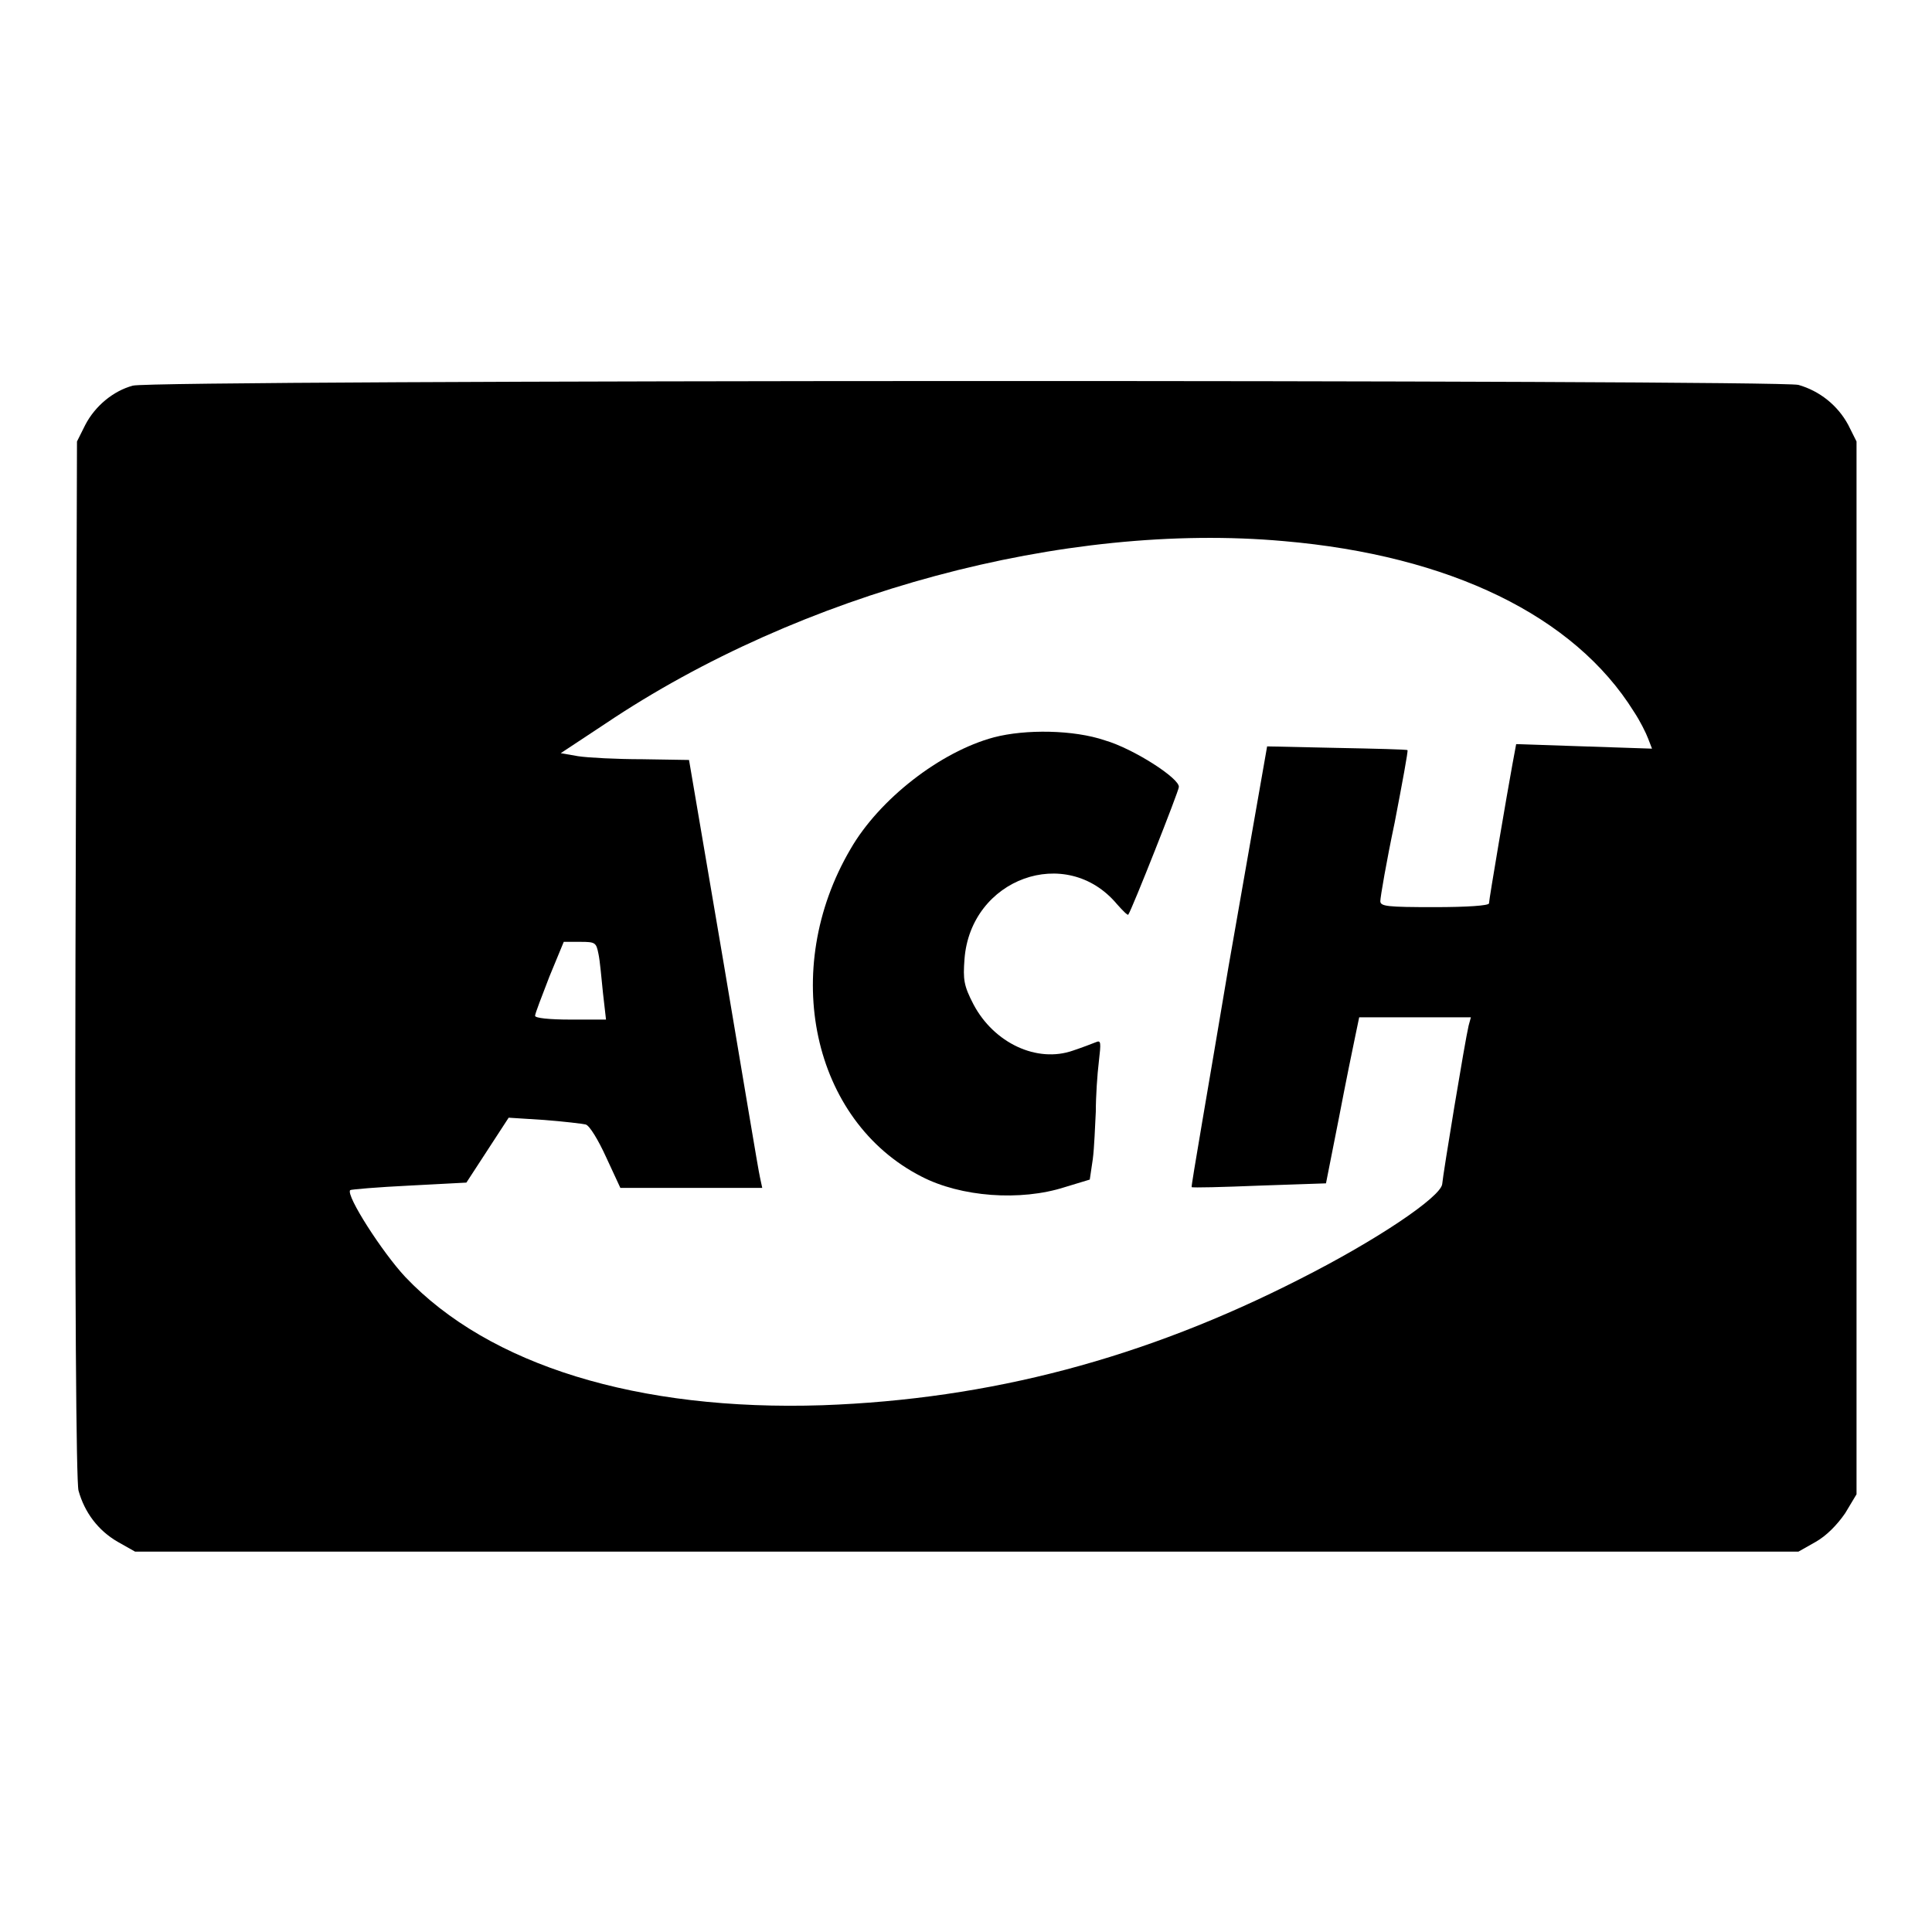
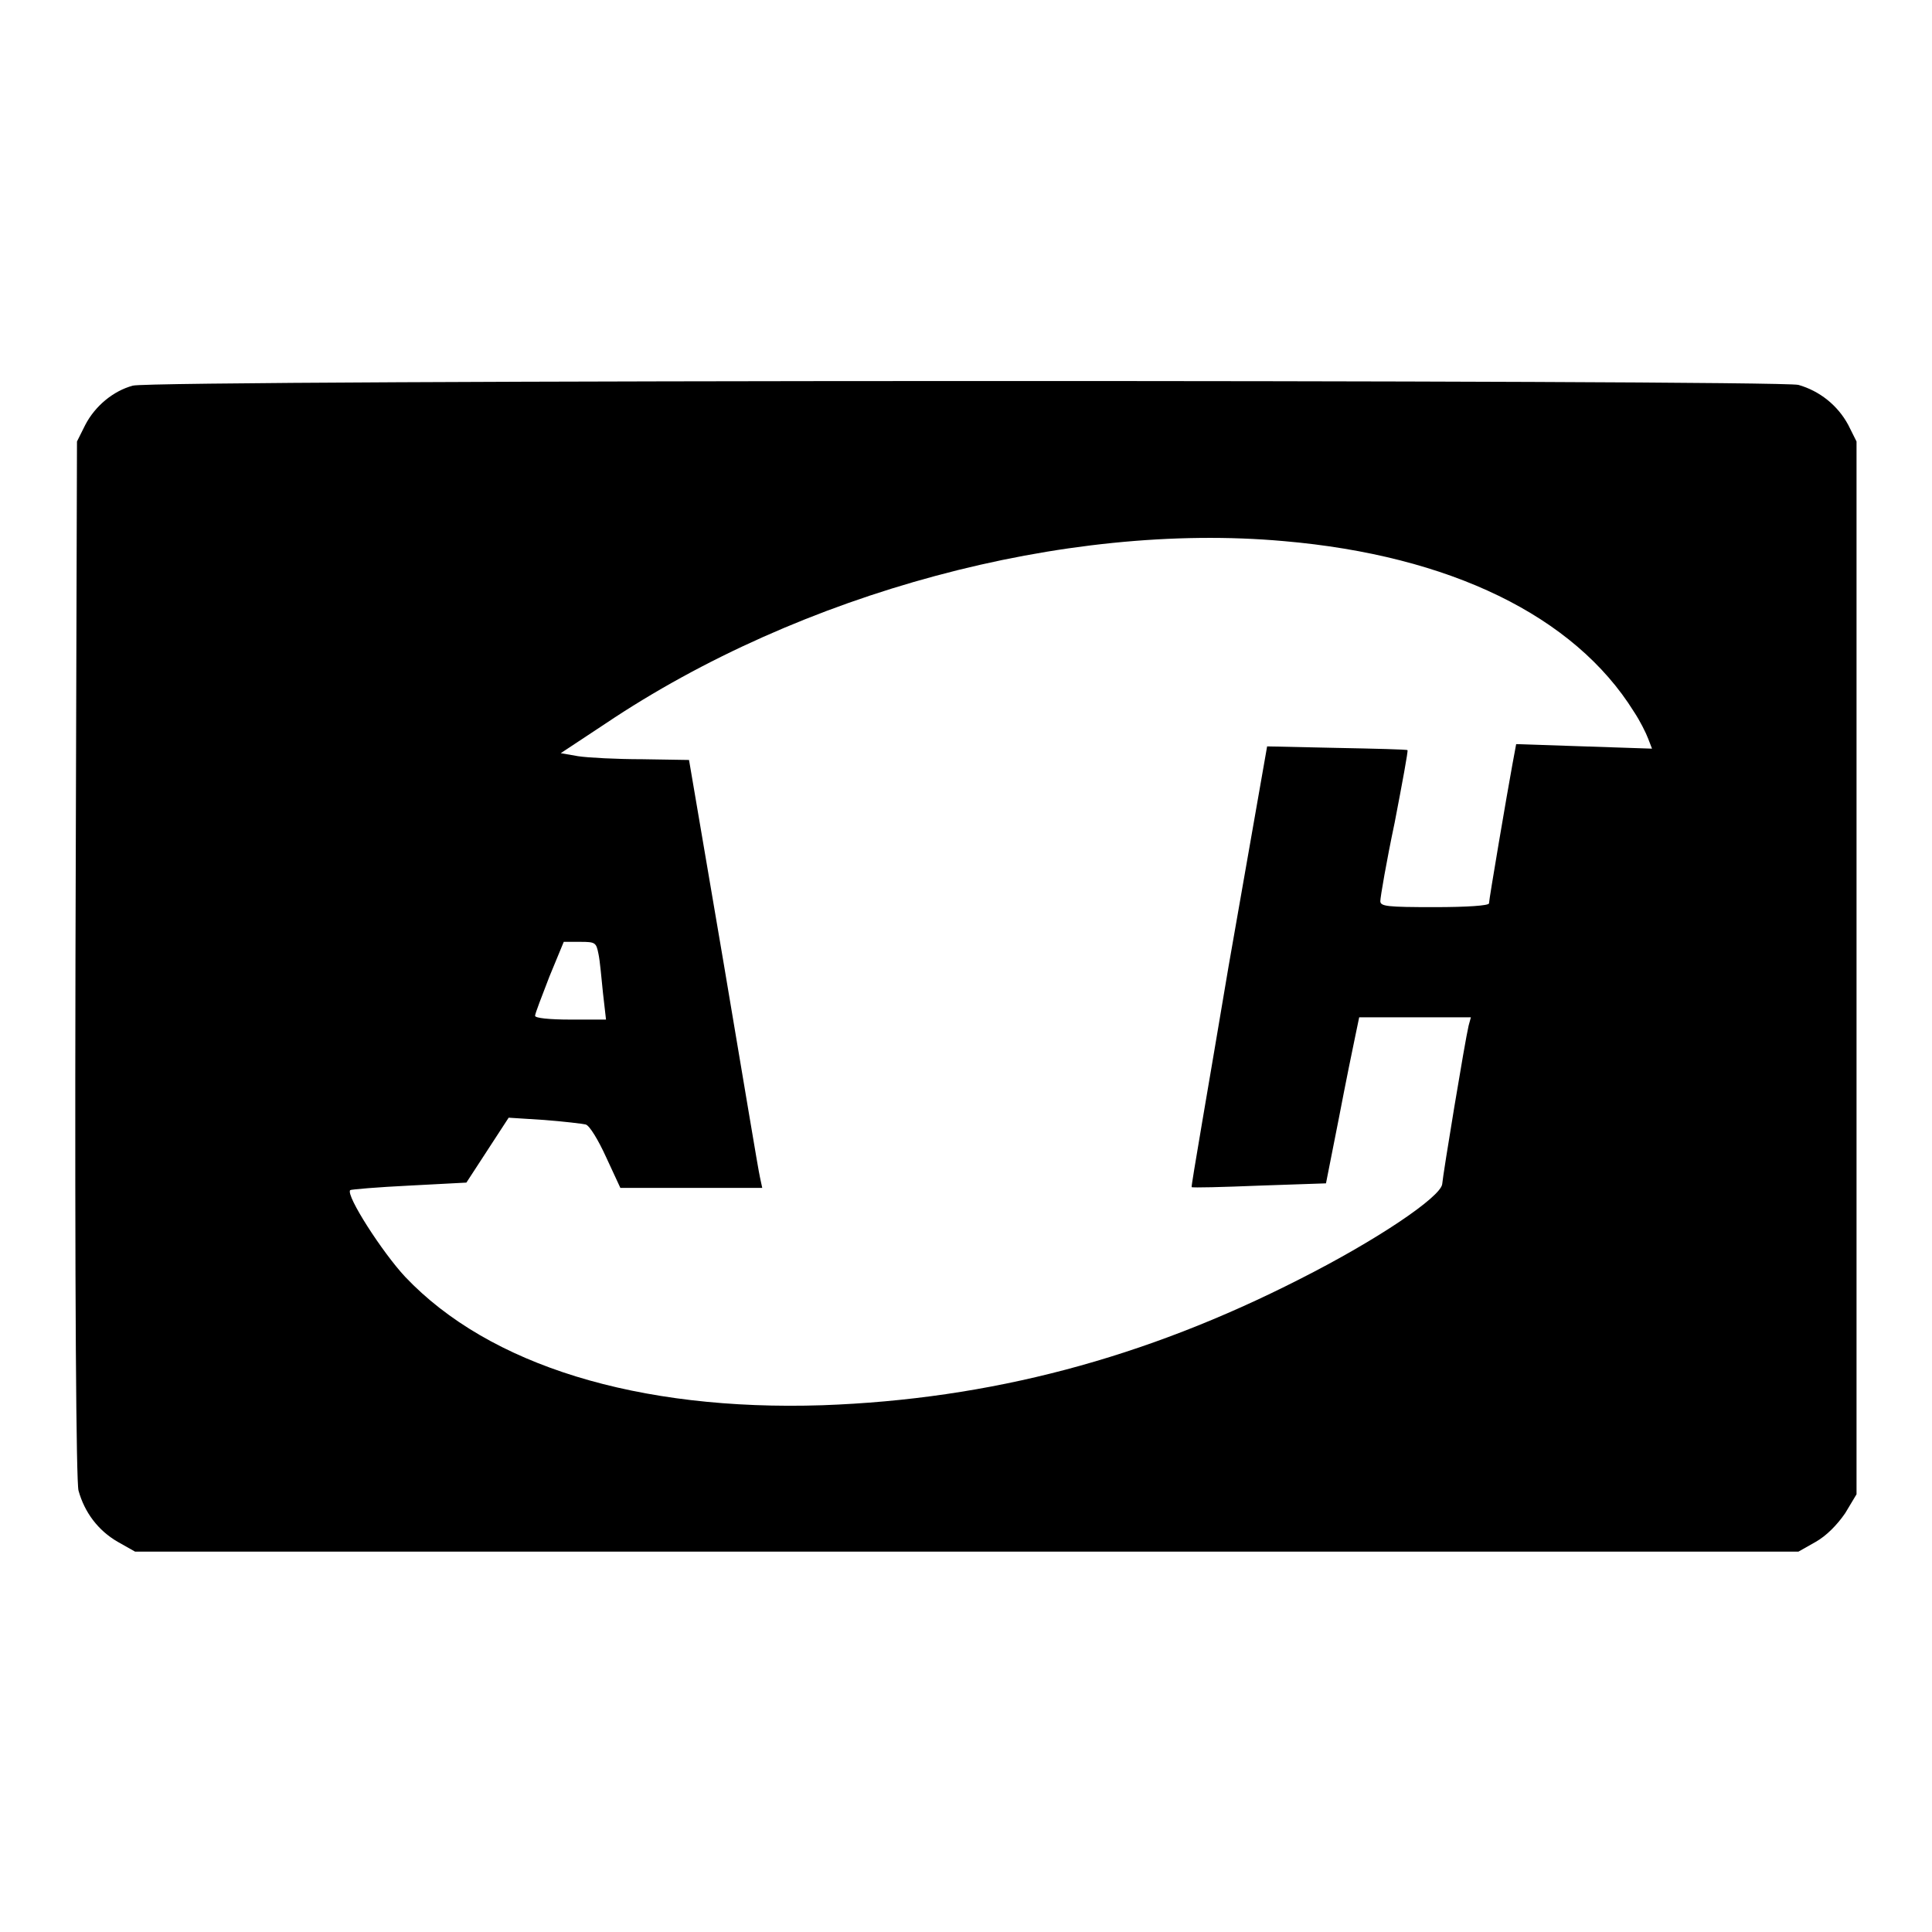
<svg xmlns="http://www.w3.org/2000/svg" version="1.1" x="0px" y="0px" viewBox="0 0 256 256" enable-background="new 0 0 256 256" xml:space="preserve">
  <g>
    <g>
      <g>
        <path fill="#000000" d="M17.6,51.1c-2.6,0.7-5,2.7-6.3,5.2l-1.1,2.2L10,127c-0.1,45.1,0.1,69.3,0.4,70.5c0.8,2.9,2.6,5.3,5.2,6.8l2.3,1.3h110.2h110.2l2.3-1.3c1.4-0.8,2.8-2.2,3.9-3.8l1.5-2.5v-69.7V58.5l-1.1-2.2c-1.4-2.6-3.8-4.5-6.6-5.3C235.5,50.3,20.3,50.3,17.6,51.1z M170.1,71.7c22,1.9,38.5,9.9,46.4,22.6c0.8,1.2,1.6,2.8,1.9,3.6l0.5,1.3l-9-0.3l-9-0.3l-0.5,2.7c-0.7,3.8-3.1,17.9-3.1,18.4c0,0.3-2.9,0.5-7.2,0.5c-6.3,0-7.2-0.1-7.2-0.8c0-0.5,0.8-5.2,1.9-10.4c1-5.2,1.8-9.5,1.7-9.6c-0.1-0.1-4.3-0.2-9.4-0.3l-9.2-0.2l-5.1,29.1c-2.7,16.1-5,29.2-4.9,29.3c0.1,0.1,4.1,0,9-0.2l8.8-0.3l1.7-8.6c0.9-4.7,1.9-9.6,2.2-11l0.5-2.4h7.4h7.4l-0.3,1.1c-0.5,2.1-3.4,19.7-3.5,21c-0.2,1.7-8.6,7.4-18.9,12.6c-20.6,10.5-41,15.9-63.2,16.7c-24.5,0.8-44.2-5.3-55.3-17c-3-3.2-7.9-10.8-7.3-11.5c0.1-0.1,3.7-0.4,7.8-0.6l7.6-0.4l2.8-4.3l2.8-4.3l4.7,0.3c2.6,0.2,5.1,0.5,5.5,0.6c0.5,0.1,1.7,2.1,2.7,4.3l1.9,4.1h9.4h9.4l-0.3-1.4c-0.2-0.8-2.3-13.5-4.8-28.3l-4.6-27l-6.2-0.1c-3.4,0-7.2-0.2-8.5-0.4l-2.3-0.4l5.9-3.9C106.1,78.5,141.1,69.1,170.1,71.7z M79.3,126.4c0.2,0.9,0.4,3.3,0.6,5.2l0.4,3.5h-4.7c-2.8,0-4.7-0.2-4.7-0.5c0-0.3,0.9-2.6,1.9-5.2l1.9-4.6h2.2C78.9,124.8,79,124.9,79.3,126.4z" />
-         <path fill="#000000" d="M131.7,97.7c-7.1,1.9-15.2,8.2-19,14.8c-9.4,16-5.1,36,9.4,43.4c5.2,2.7,13.1,3.3,19,1.4l3.3-1l0.4-2.7c0.2-1.5,0.3-4.4,0.4-6.3c0-2,0.2-5,0.4-6.6c0.3-2.6,0.3-2.9-0.4-2.6c-0.5,0.2-1.8,0.7-3,1.1c-4.8,1.7-10.5-1-13.2-6.1c-1.3-2.5-1.4-3.3-1.2-6c0.8-10.7,13.5-15.3,20.2-7.3c0.8,0.9,1.4,1.5,1.5,1.4c0.5-0.7,6.7-16.4,6.7-16.9c0.2-1.1-6-5.1-9.8-6.2C142.3,96.7,135.9,96.6,131.7,97.7z" />
      </g>
    </g>
  </g>
</svg>